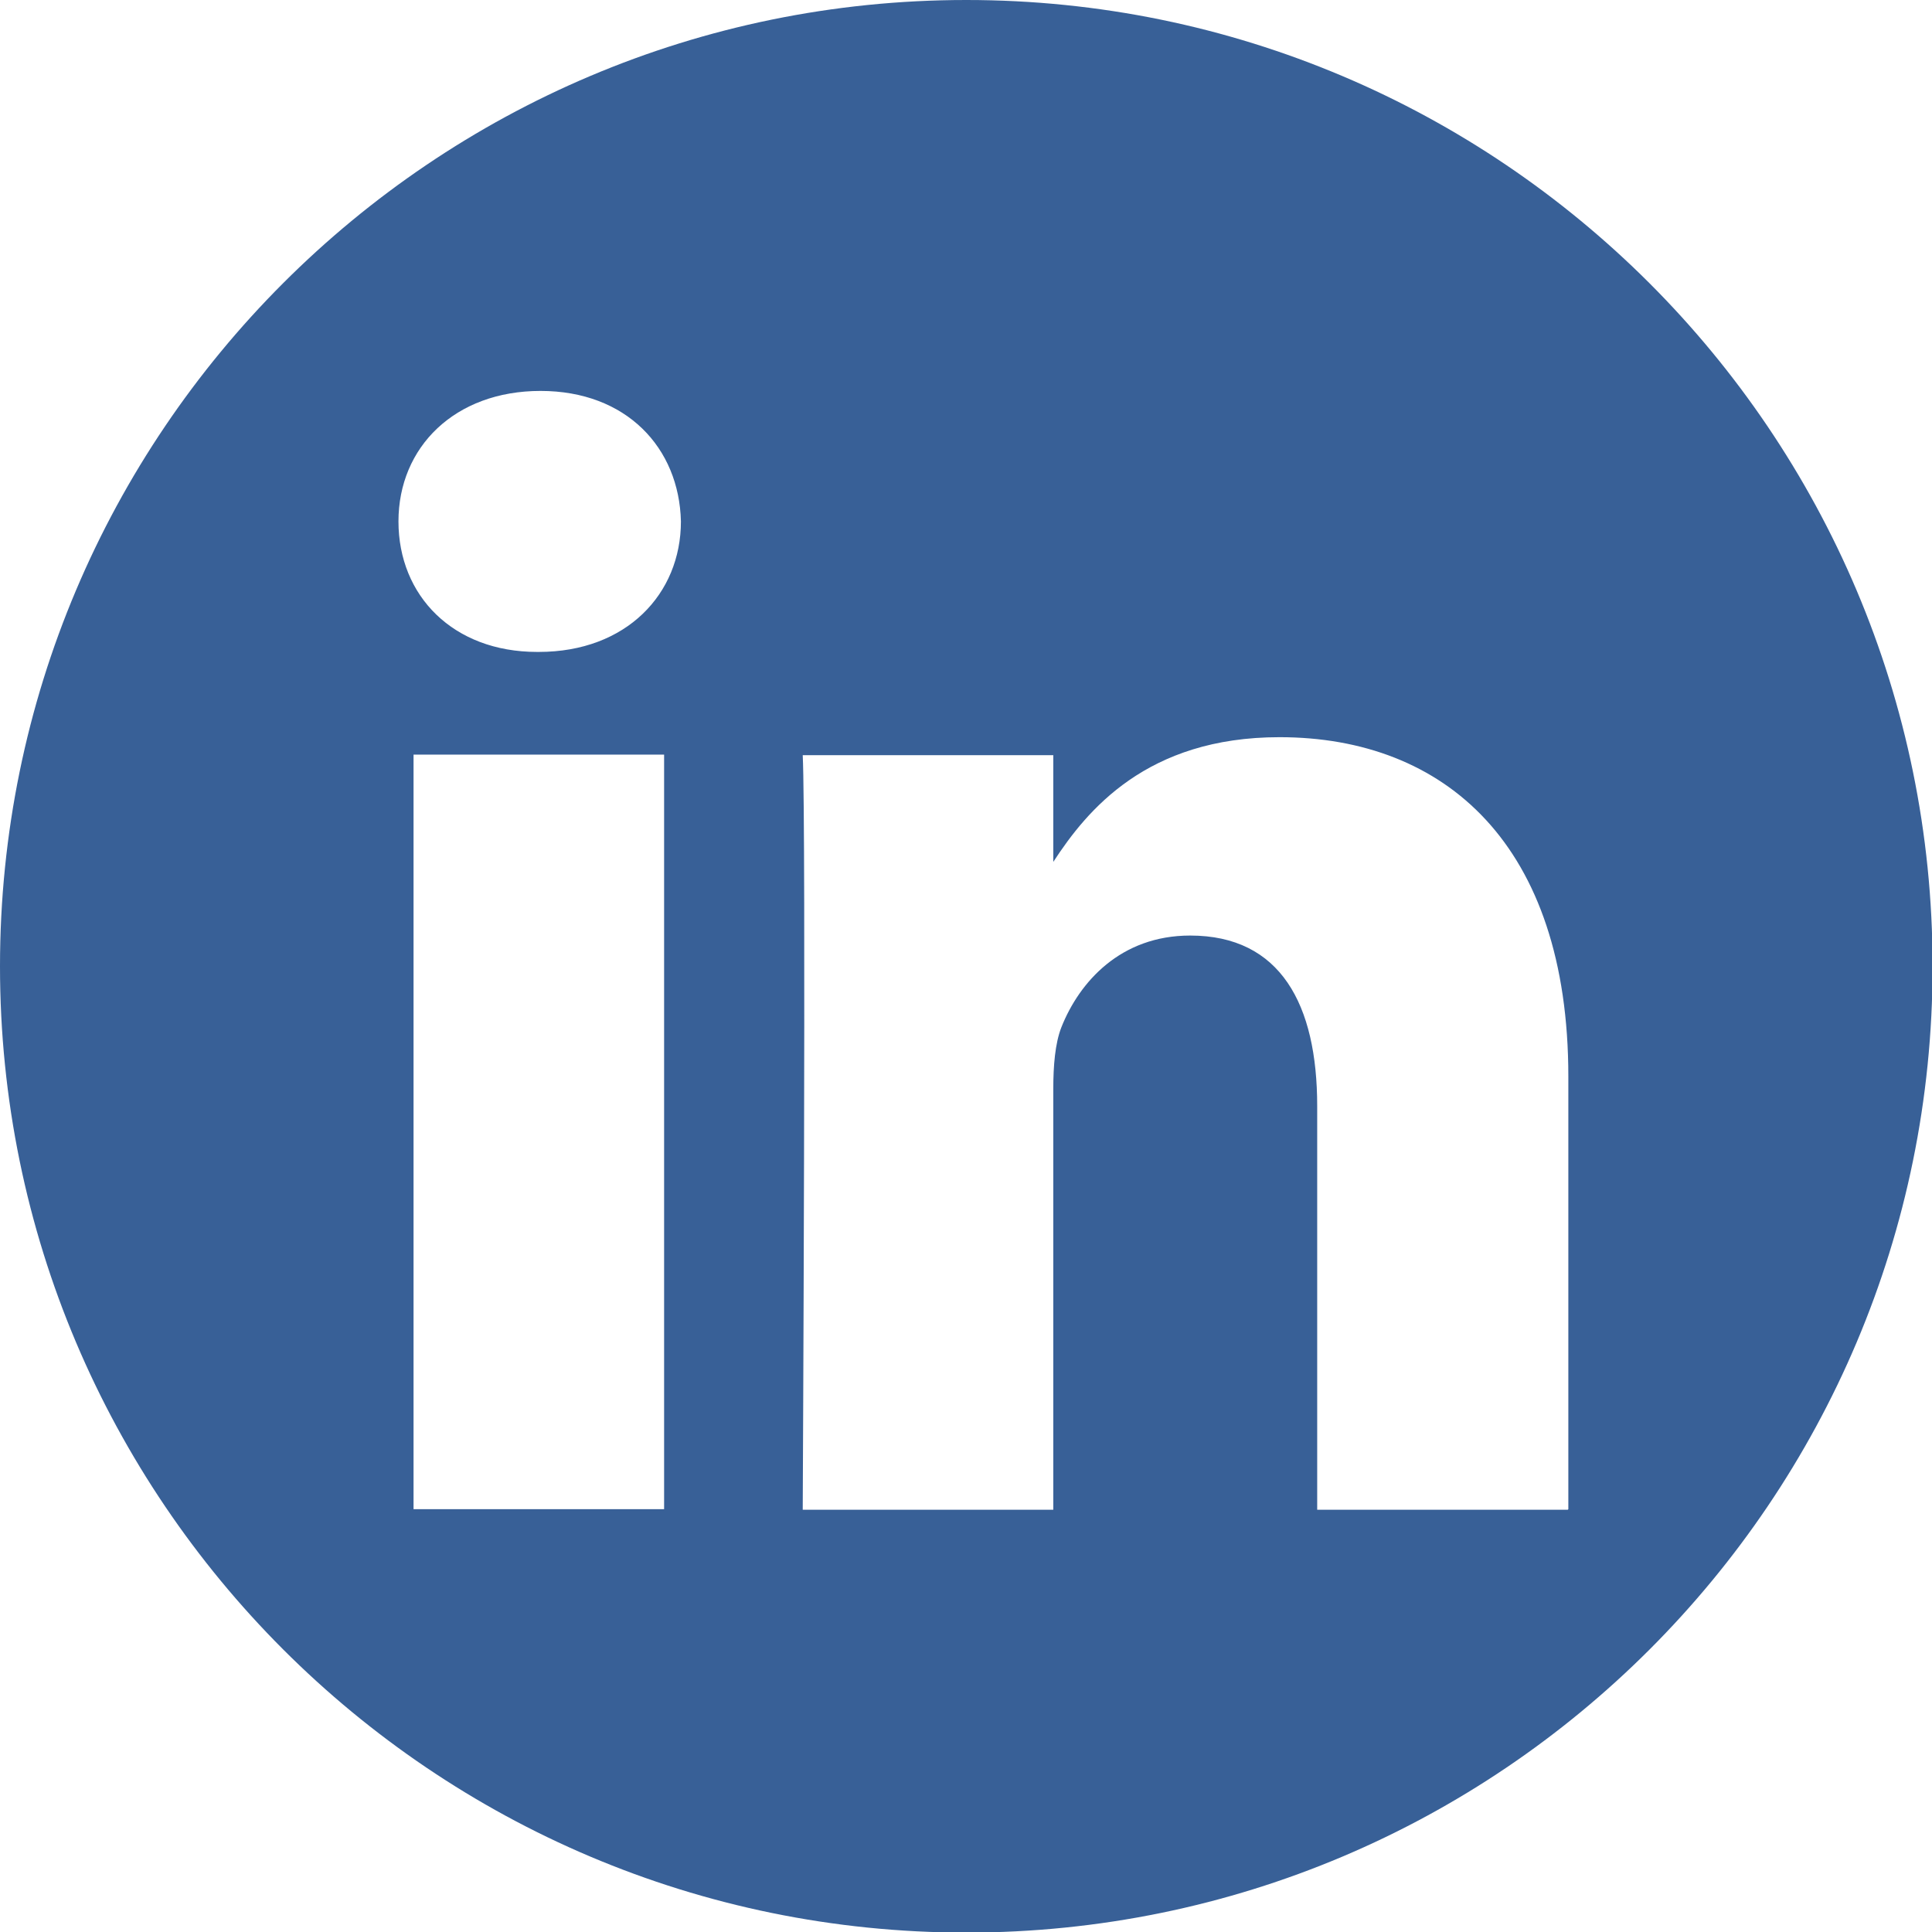
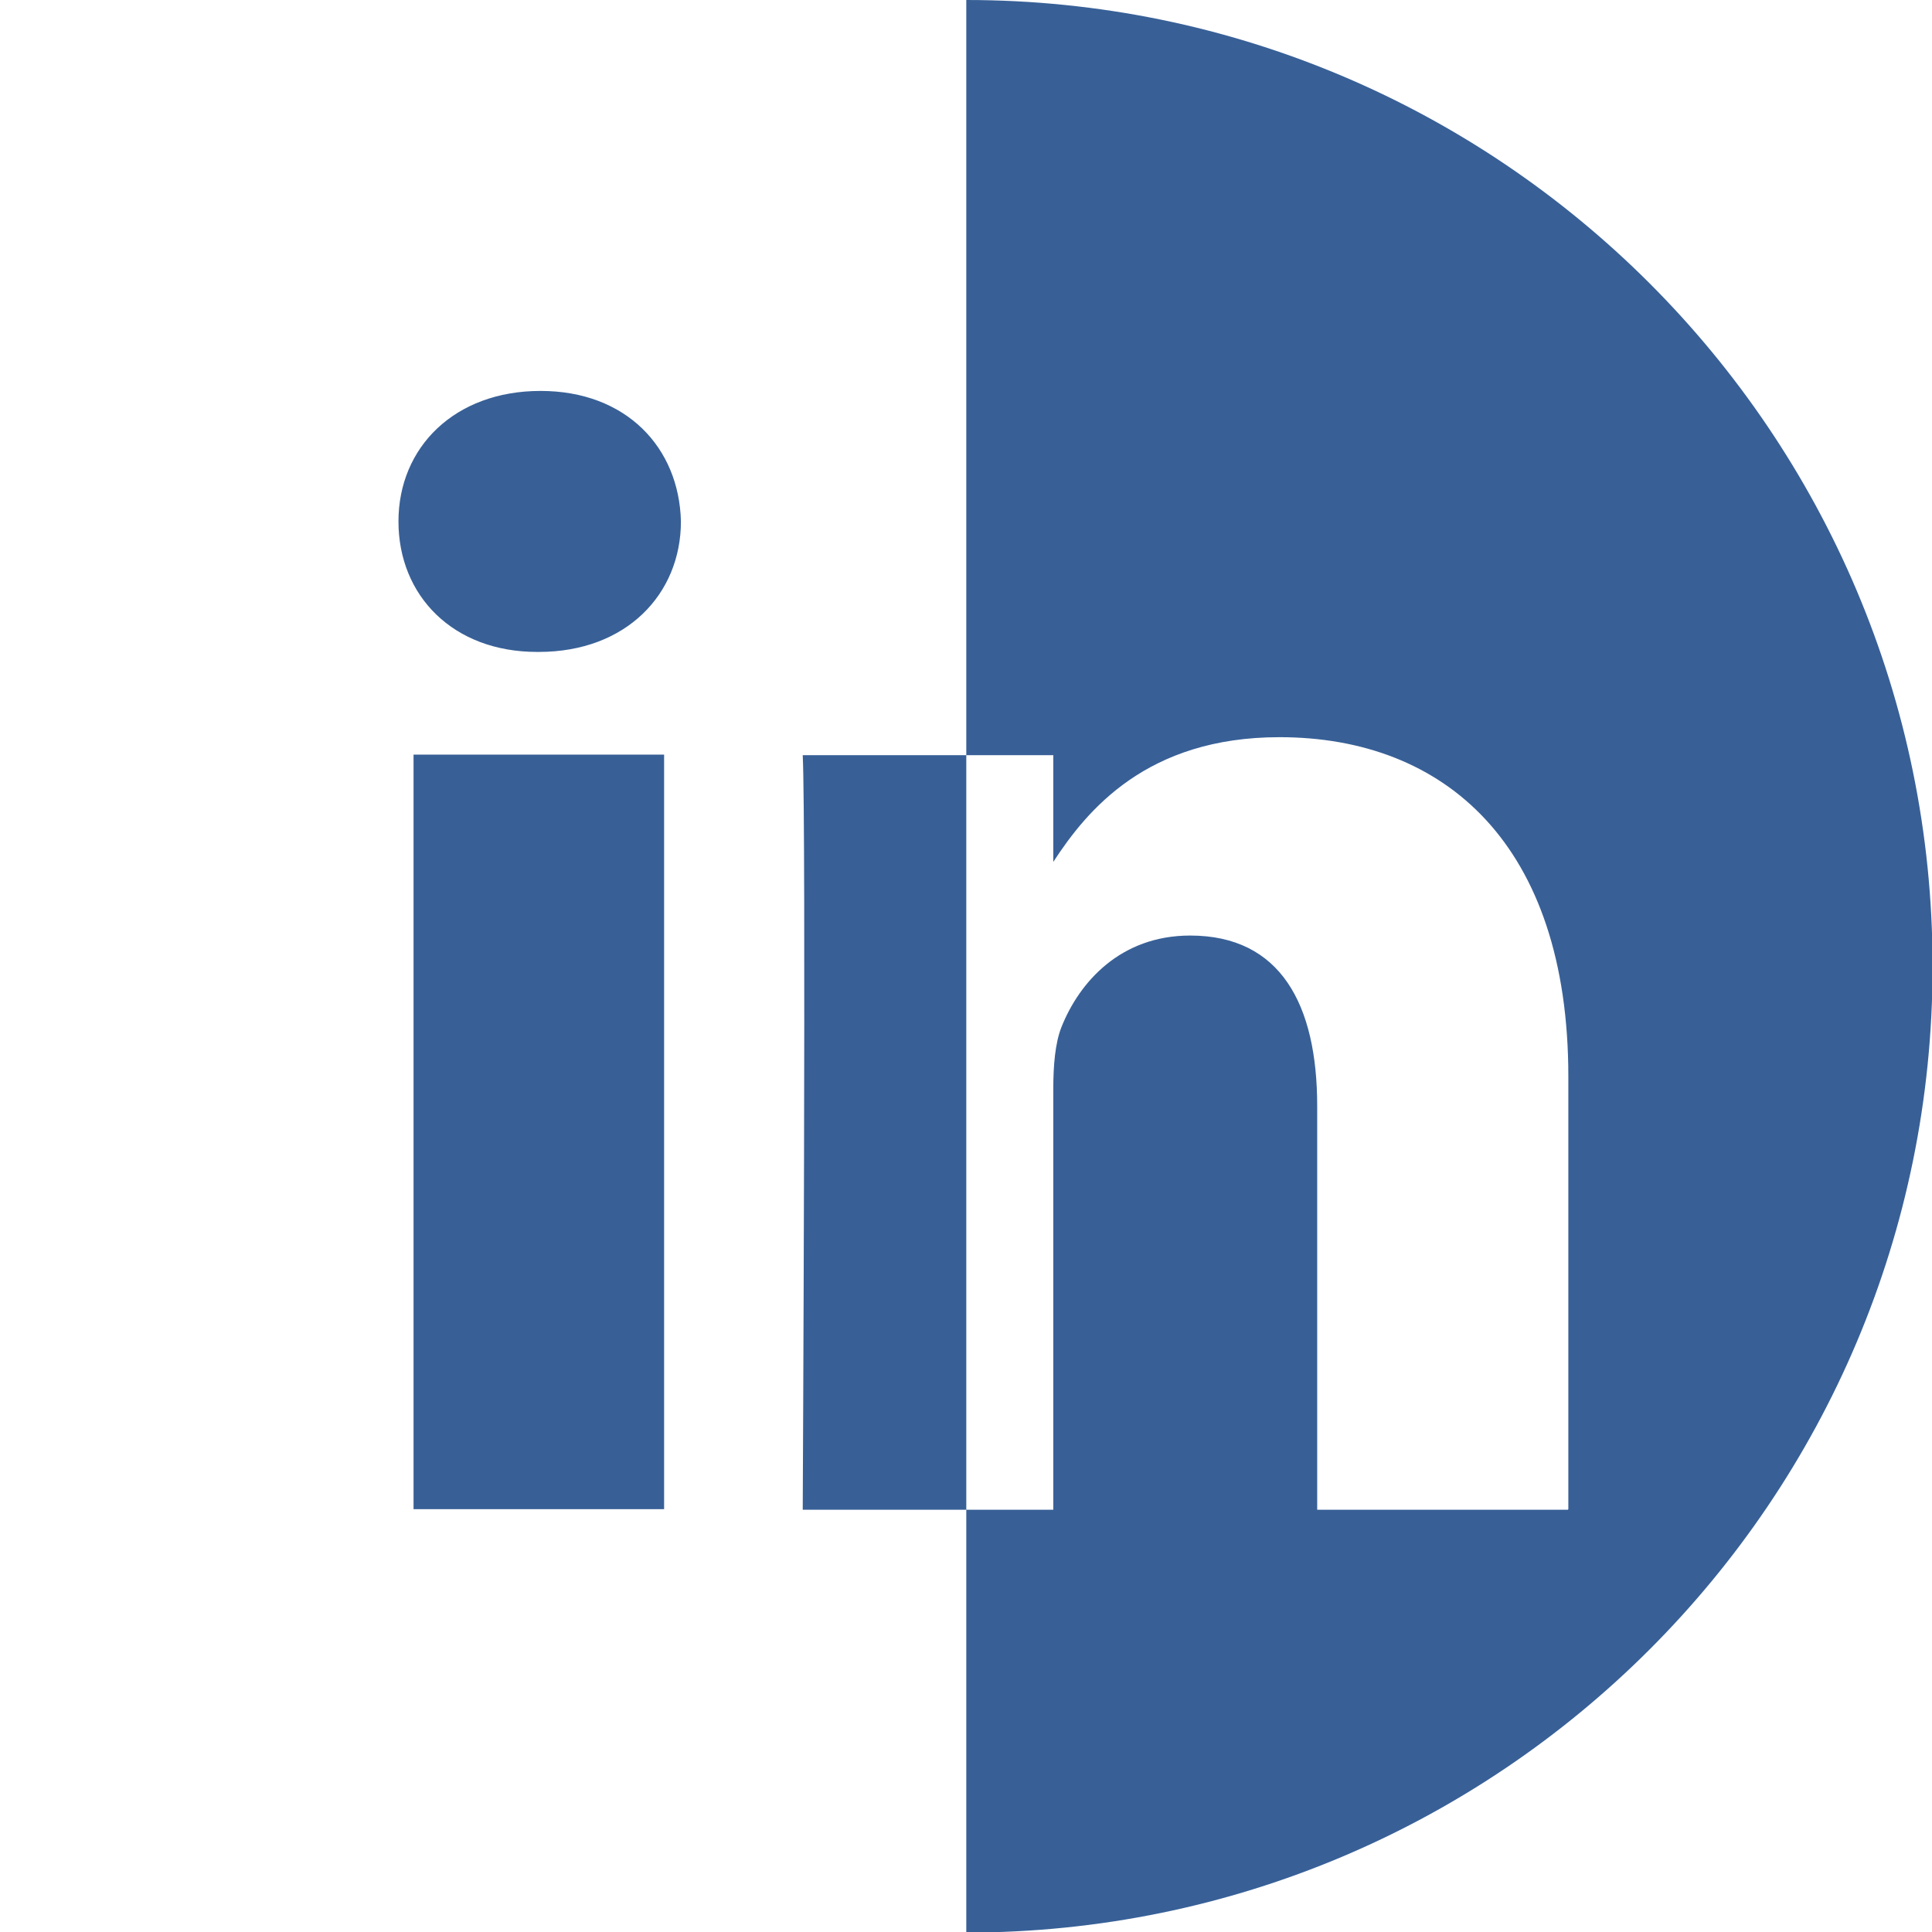
<svg xmlns="http://www.w3.org/2000/svg" id="aw66d9d12485d08" viewBox="0 0 33.31 33.31" aria-hidden="true" width="33px" height="33px">
  <defs>
    <linearGradient class="cerosgradient" data-cerosgradient="true" id="CerosGradient_idc006f8ad9" gradientUnits="userSpaceOnUse" x1="50%" y1="100%" x2="50%" y2="0%">
      <stop offset="0%" stop-color="#d1d1d1" />
      <stop offset="100%" stop-color="#d1d1d1" />
    </linearGradient>
    <linearGradient />
    <style>.cls-1-66d9d12485d08{fill:#386097;fill-rule:evenodd;stroke-width:0px;}</style>
  </defs>
-   <path class="cls-1-66d9d12485d08" d="m16.66,0c9.19,0,16.66,7.46,16.66,16.66s-7.46,16.66-16.66,16.66S0,25.85,0,16.66,7.46,0,16.66,0Zm-5.21,26.02v-13.01h-4.32v13.01h4.32Zm15.59,0v-7.46c0-4-2.13-5.85-4.98-5.85-2.29,0-3.32,1.26-3.9,2.15v-1.84h-4.32c.06,1.22,0,13.01,0,13.01h4.32v-7.26c0-.39.03-.78.14-1.06.31-.78,1.02-1.58,2.22-1.58,1.56,0,2.19,1.19,2.19,2.94v6.96h4.32ZM9.32,6.74c-1.48,0-2.45.97-2.45,2.25s.94,2.25,2.39,2.25h.03c1.51,0,2.45-1,2.45-2.25-.03-1.27-.94-2.25-2.42-2.25h0Z" />
+   <path class="cls-1-66d9d12485d08" d="m16.66,0c9.19,0,16.66,7.46,16.66,16.66s-7.46,16.66-16.66,16.66Zm-5.21,26.02v-13.01h-4.32v13.01h4.32Zm15.59,0v-7.46c0-4-2.13-5.85-4.98-5.85-2.29,0-3.32,1.26-3.9,2.15v-1.84h-4.32c.06,1.22,0,13.01,0,13.01h4.32v-7.26c0-.39.03-.78.14-1.06.31-.78,1.02-1.58,2.22-1.58,1.56,0,2.19,1.19,2.19,2.94v6.96h4.32ZM9.32,6.74c-1.48,0-2.45.97-2.45,2.25s.94,2.25,2.39,2.25h.03c1.51,0,2.45-1,2.45-2.25-.03-1.27-.94-2.25-2.42-2.25h0Z" />
</svg>